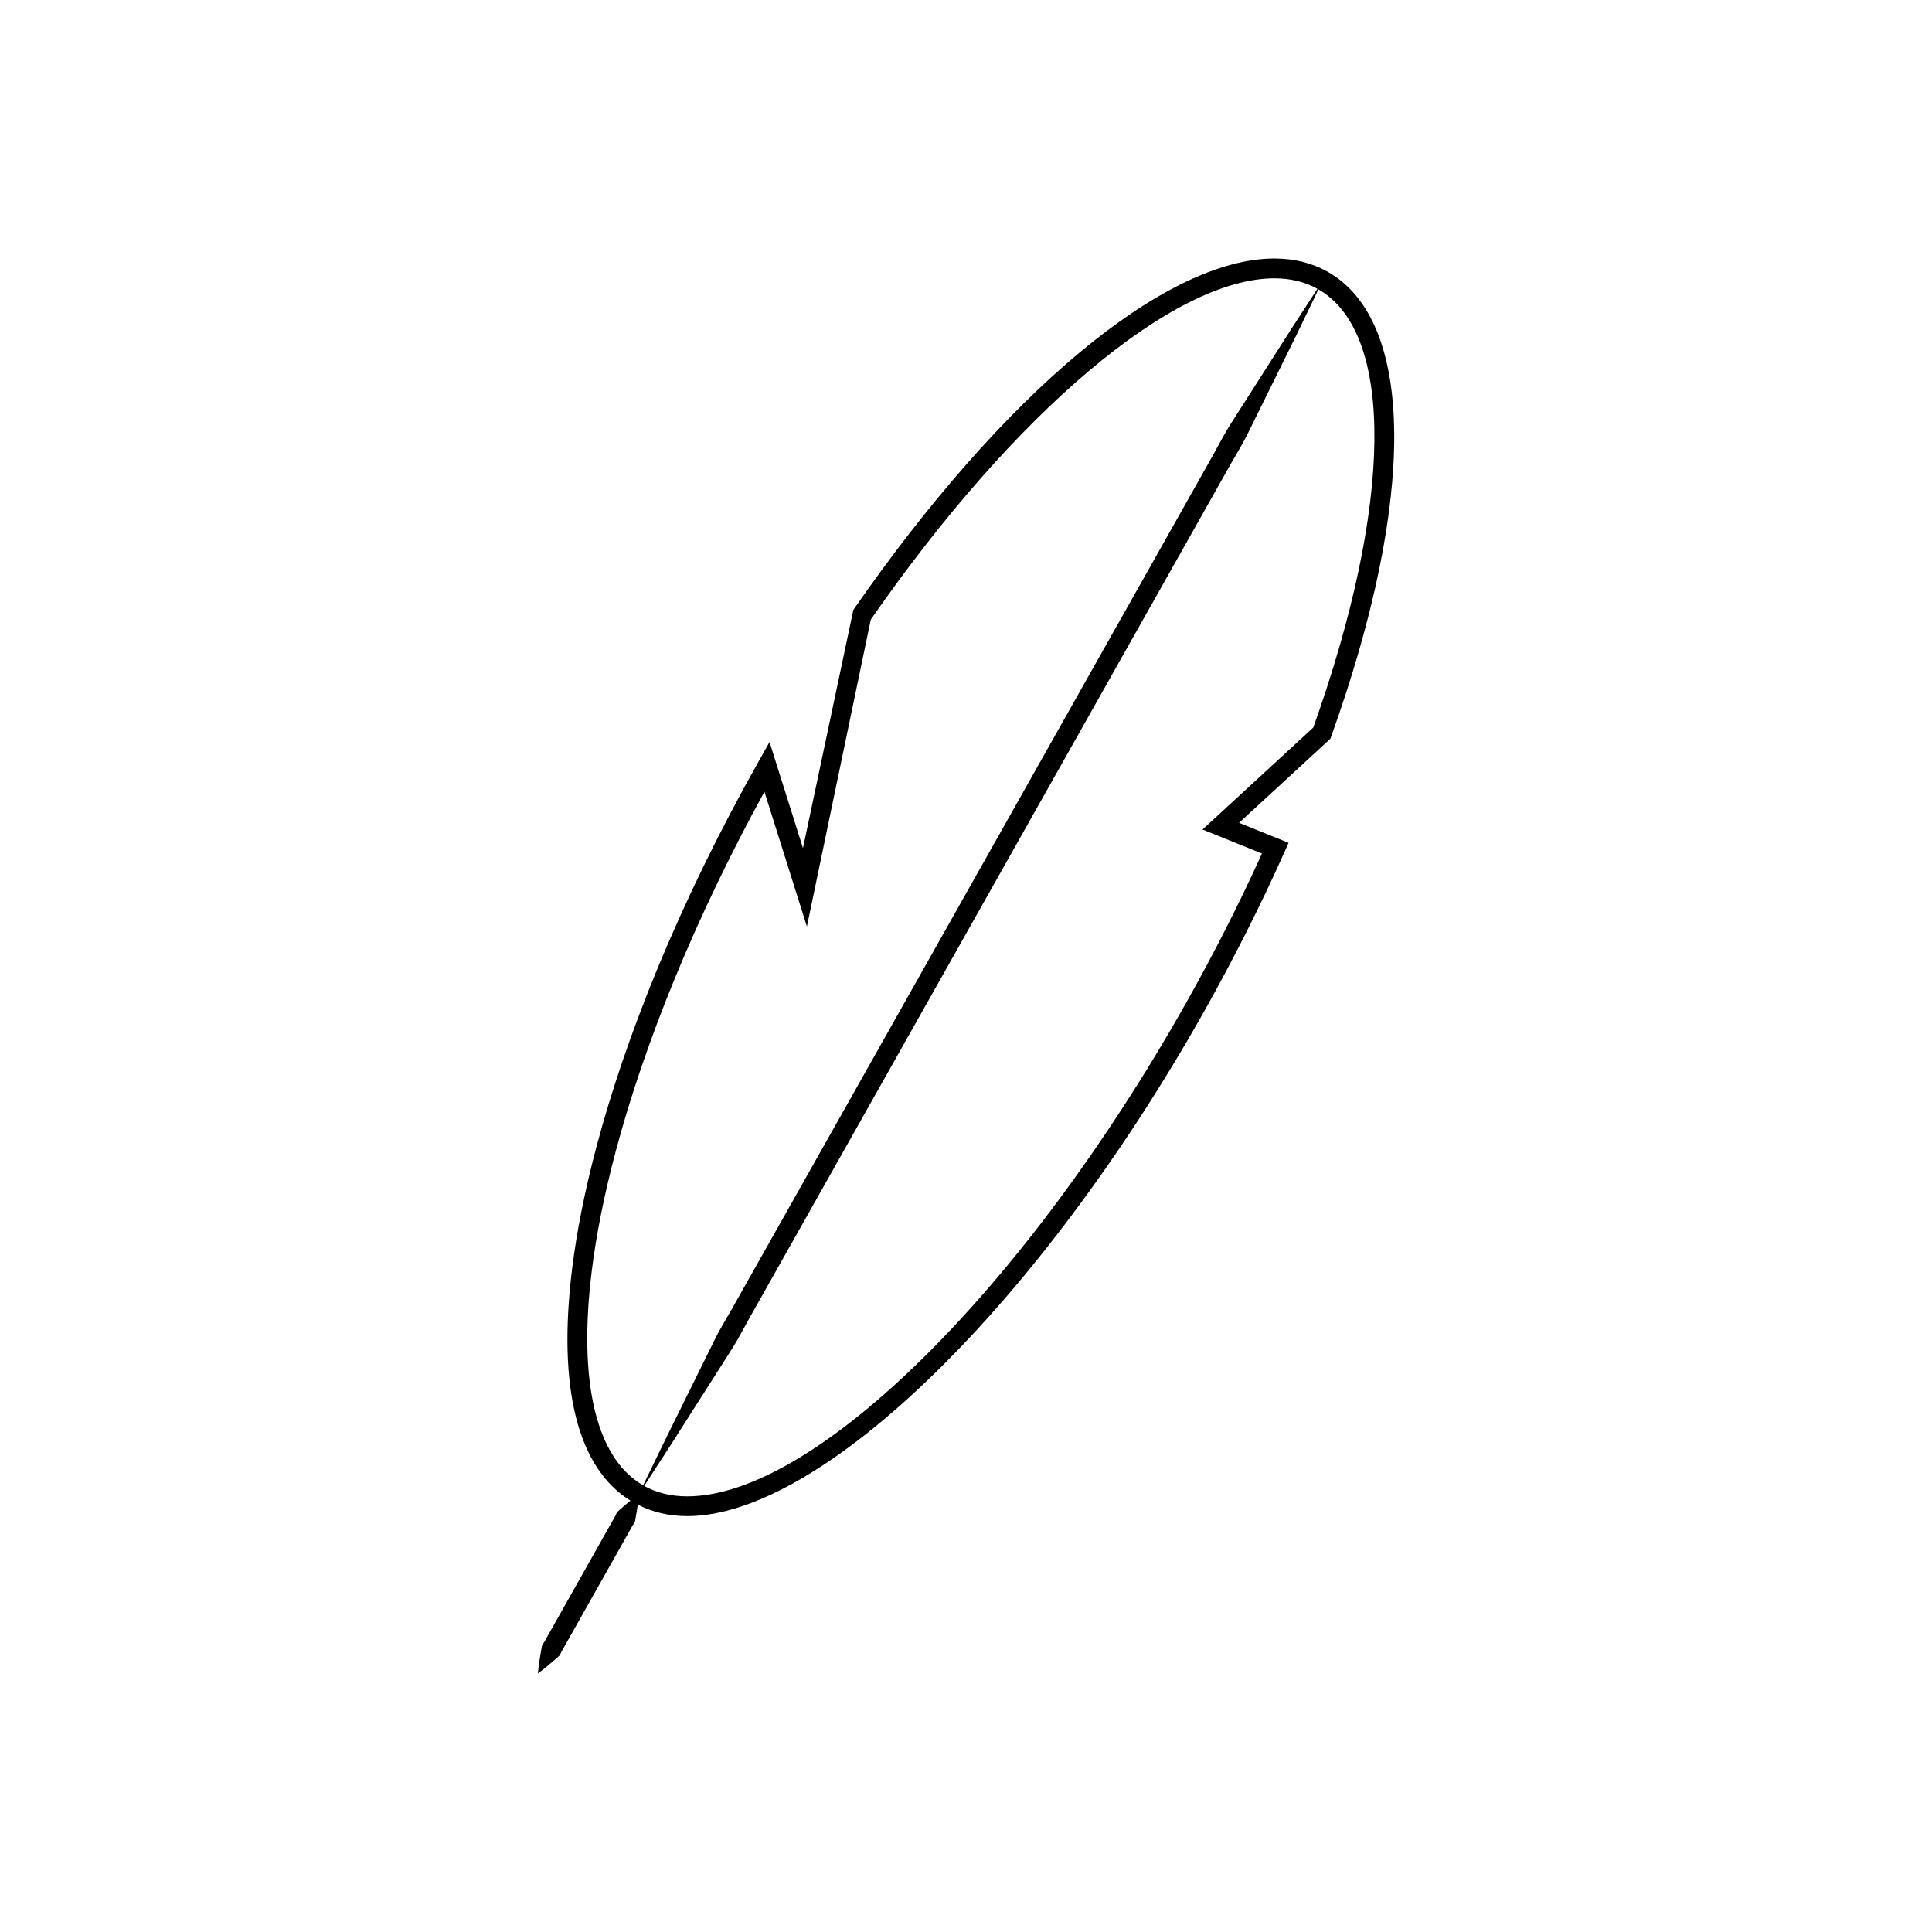
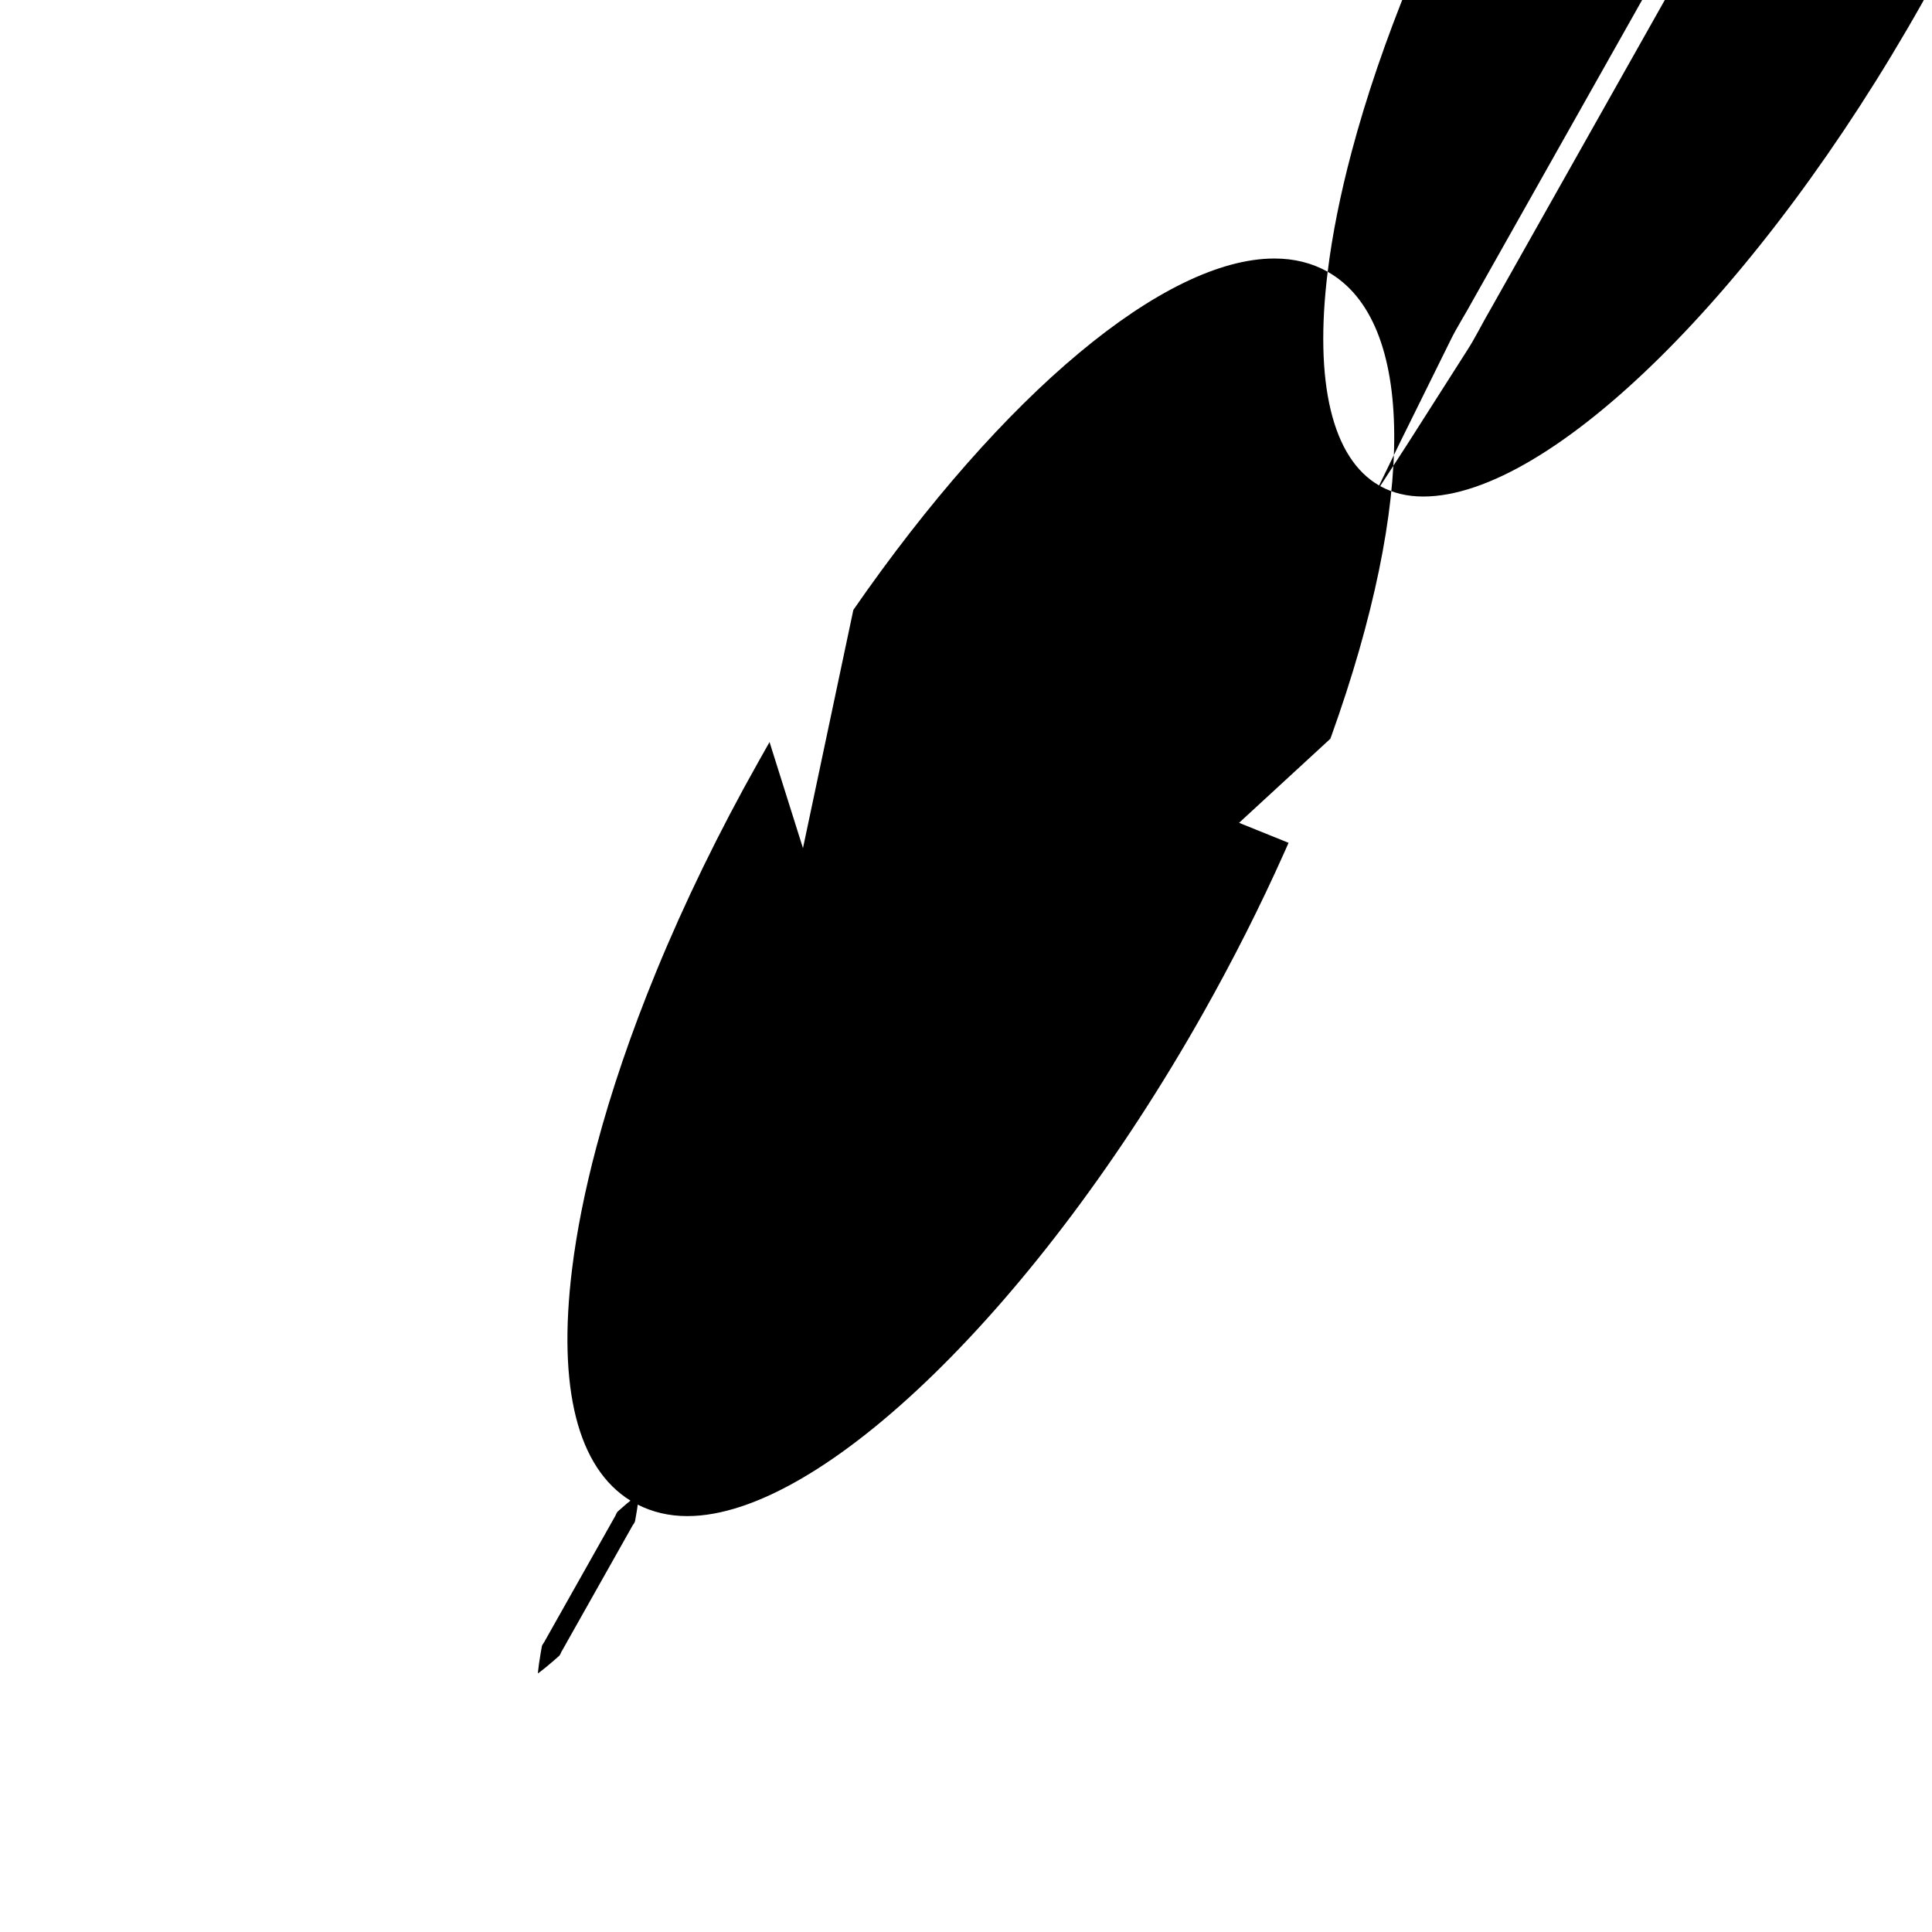
<svg xmlns="http://www.w3.org/2000/svg" fill="#000000" width="800px" height="800px" version="1.1" viewBox="144 144 512 512">
-   <path d="m495.85 216.02c-4.129-2.324-8.875-3.512-14.113-3.512-29.039 0-71.805 35.688-111.59 93.125l-13.352 63.133-8.859-28.113-2.969 5.269c-10.395 18.453-19.512 37.172-27.094 55.641-6.582 16.039-11.906 31.641-15.816 46.375-3.051 11.484-5.223 22.383-6.453 32.391-3.883 31.547 1.48 52.695 15.473 61.355-0.598 0.484-1.273 1.023-2.019 1.699-0.414 0.355-0.855 0.75-1.316 1.156-0.453 0.41-0.531 1.07-0.906 1.59-2.508 4.457-5.852 10.387-9.199 16.328-3.344 5.934-6.688 11.871-9.195 16.32-0.242 0.598-0.781 0.992-0.859 1.621-0.109 0.605-0.211 1.188-0.305 1.727-0.172 1.09-0.324 2.047-0.445 2.832-0.215 1.59-0.285 2.523-0.285 2.523s0.766-0.547 2.016-1.555c0.609-0.516 1.348-1.141 2.195-1.852 0.414-0.363 0.855-0.75 1.316-1.156 0.492-0.387 0.551-1.059 0.938-1.574 2.508-4.457 5.852-10.387 9.199-16.328 3.344-5.934 6.688-11.871 9.195-16.32 0.246-0.594 0.77-0.996 0.891-1.605 0.109-0.605 0.211-1.188 0.305-1.723 0.188-0.992 0.305-1.863 0.402-2.625 3.898 1.984 8.297 3.039 13.137 3.039h0.004c35.688 0 93.203-56.105 136.77-133.41 7.883-13.992 15.109-28.301 21.465-42.531l1.105-2.488-13.121-5.297 24.188-22.273 0.227-0.605c22.598-62.902 22.25-110.1-0.926-123.15zm-195.05 264.96c1.207-9.777 3.332-20.441 6.324-31.691 3.852-14.516 9.102-29.898 15.598-45.727 6.773-16.5 14.789-33.203 23.859-49.742l11.258 35.719 16.93-81.344c38.16-54.957 80.117-90.43 106.97-90.43 4.266 0 8.086 0.938 11.387 2.762-1.422 2.203-3.883 5.984-7.215 11.117-2.731 4.266-6.023 9.441-9.809 15.375-1.895 2.969-3.914 6.129-6.035 9.461-2.109 3.336-3.926 7.078-6.109 10.812-16.992 30.16-39.66 70.371-62.309 110.58-22.66 40.211-45.32 80.426-62.32 110.58-2.059 3.809-4.336 7.285-6.055 10.844-1.746 3.543-3.41 6.894-4.969 10.055-3.121 6.312-5.84 11.82-8.082 16.348-2.676 5.516-4.641 9.566-5.789 11.922-12.41-7.125-17.258-27.227-13.633-56.645zm191.23-144.17-29.348 27.023 15.754 6.359c-6.016 13.262-12.773 26.57-20.121 39.613-42.691 75.766-98.289 130.75-132.2 130.74-4.266 0-8.098-0.938-11.402-2.762 1.426-2.203 3.879-5.988 7.211-11.125 2.719-4.266 6.016-9.441 9.805-15.383 1.891-2.965 3.906-6.129 6.031-9.461 2.152-3.312 3.941-7.062 6.137-10.797 16.992-30.16 39.652-70.371 62.32-110.58 22.652-40.211 45.316-80.422 62.309-110.58 2.074-3.805 4.324-7.289 6.086-10.828 1.754-3.543 3.402-6.902 4.969-10.059 3.117-6.312 5.832-11.82 8.066-16.352 2.664-5.516 4.625-9.566 5.762-11.93 20.262 11.633 19.719 57.125-1.379 116.12z" />
+   <path d="m495.85 216.02c-4.129-2.324-8.875-3.512-14.113-3.512-29.039 0-71.805 35.688-111.59 93.125l-13.352 63.133-8.859-28.113-2.969 5.269c-10.395 18.453-19.512 37.172-27.094 55.641-6.582 16.039-11.906 31.641-15.816 46.375-3.051 11.484-5.223 22.383-6.453 32.391-3.883 31.547 1.48 52.695 15.473 61.355-0.598 0.484-1.273 1.023-2.019 1.699-0.414 0.355-0.855 0.75-1.316 1.156-0.453 0.41-0.531 1.07-0.906 1.59-2.508 4.457-5.852 10.387-9.199 16.328-3.344 5.934-6.688 11.871-9.195 16.32-0.242 0.598-0.781 0.992-0.859 1.621-0.109 0.605-0.211 1.188-0.305 1.727-0.172 1.09-0.324 2.047-0.445 2.832-0.215 1.59-0.285 2.523-0.285 2.523s0.766-0.547 2.016-1.555c0.609-0.516 1.348-1.141 2.195-1.852 0.414-0.363 0.855-0.75 1.316-1.156 0.492-0.387 0.551-1.059 0.938-1.574 2.508-4.457 5.852-10.387 9.199-16.328 3.344-5.934 6.688-11.871 9.195-16.32 0.246-0.594 0.77-0.996 0.891-1.605 0.109-0.605 0.211-1.188 0.305-1.723 0.188-0.992 0.305-1.863 0.402-2.625 3.898 1.984 8.297 3.039 13.137 3.039h0.004c35.688 0 93.203-56.105 136.77-133.41 7.883-13.992 15.109-28.301 21.465-42.531l1.105-2.488-13.121-5.297 24.188-22.273 0.227-0.605c22.598-62.902 22.25-110.1-0.926-123.15zc1.207-9.777 3.332-20.441 6.324-31.691 3.852-14.516 9.102-29.898 15.598-45.727 6.773-16.5 14.789-33.203 23.859-49.742l11.258 35.719 16.93-81.344c38.16-54.957 80.117-90.43 106.97-90.43 4.266 0 8.086 0.938 11.387 2.762-1.422 2.203-3.883 5.984-7.215 11.117-2.731 4.266-6.023 9.441-9.809 15.375-1.895 2.969-3.914 6.129-6.035 9.461-2.109 3.336-3.926 7.078-6.109 10.812-16.992 30.16-39.66 70.371-62.309 110.58-22.66 40.211-45.32 80.426-62.32 110.58-2.059 3.809-4.336 7.285-6.055 10.844-1.746 3.543-3.41 6.894-4.969 10.055-3.121 6.312-5.84 11.82-8.082 16.348-2.676 5.516-4.641 9.566-5.789 11.922-12.41-7.125-17.258-27.227-13.633-56.645zm191.23-144.17-29.348 27.023 15.754 6.359c-6.016 13.262-12.773 26.57-20.121 39.613-42.691 75.766-98.289 130.75-132.2 130.74-4.266 0-8.098-0.938-11.402-2.762 1.426-2.203 3.879-5.988 7.211-11.125 2.719-4.266 6.016-9.441 9.805-15.383 1.891-2.965 3.906-6.129 6.031-9.461 2.152-3.312 3.941-7.062 6.137-10.797 16.992-30.16 39.652-70.371 62.32-110.58 22.652-40.211 45.316-80.422 62.309-110.58 2.074-3.805 4.324-7.289 6.086-10.828 1.754-3.543 3.402-6.902 4.969-10.059 3.117-6.312 5.832-11.82 8.066-16.352 2.664-5.516 4.625-9.566 5.762-11.93 20.262 11.633 19.719 57.125-1.379 116.12z" />
</svg>